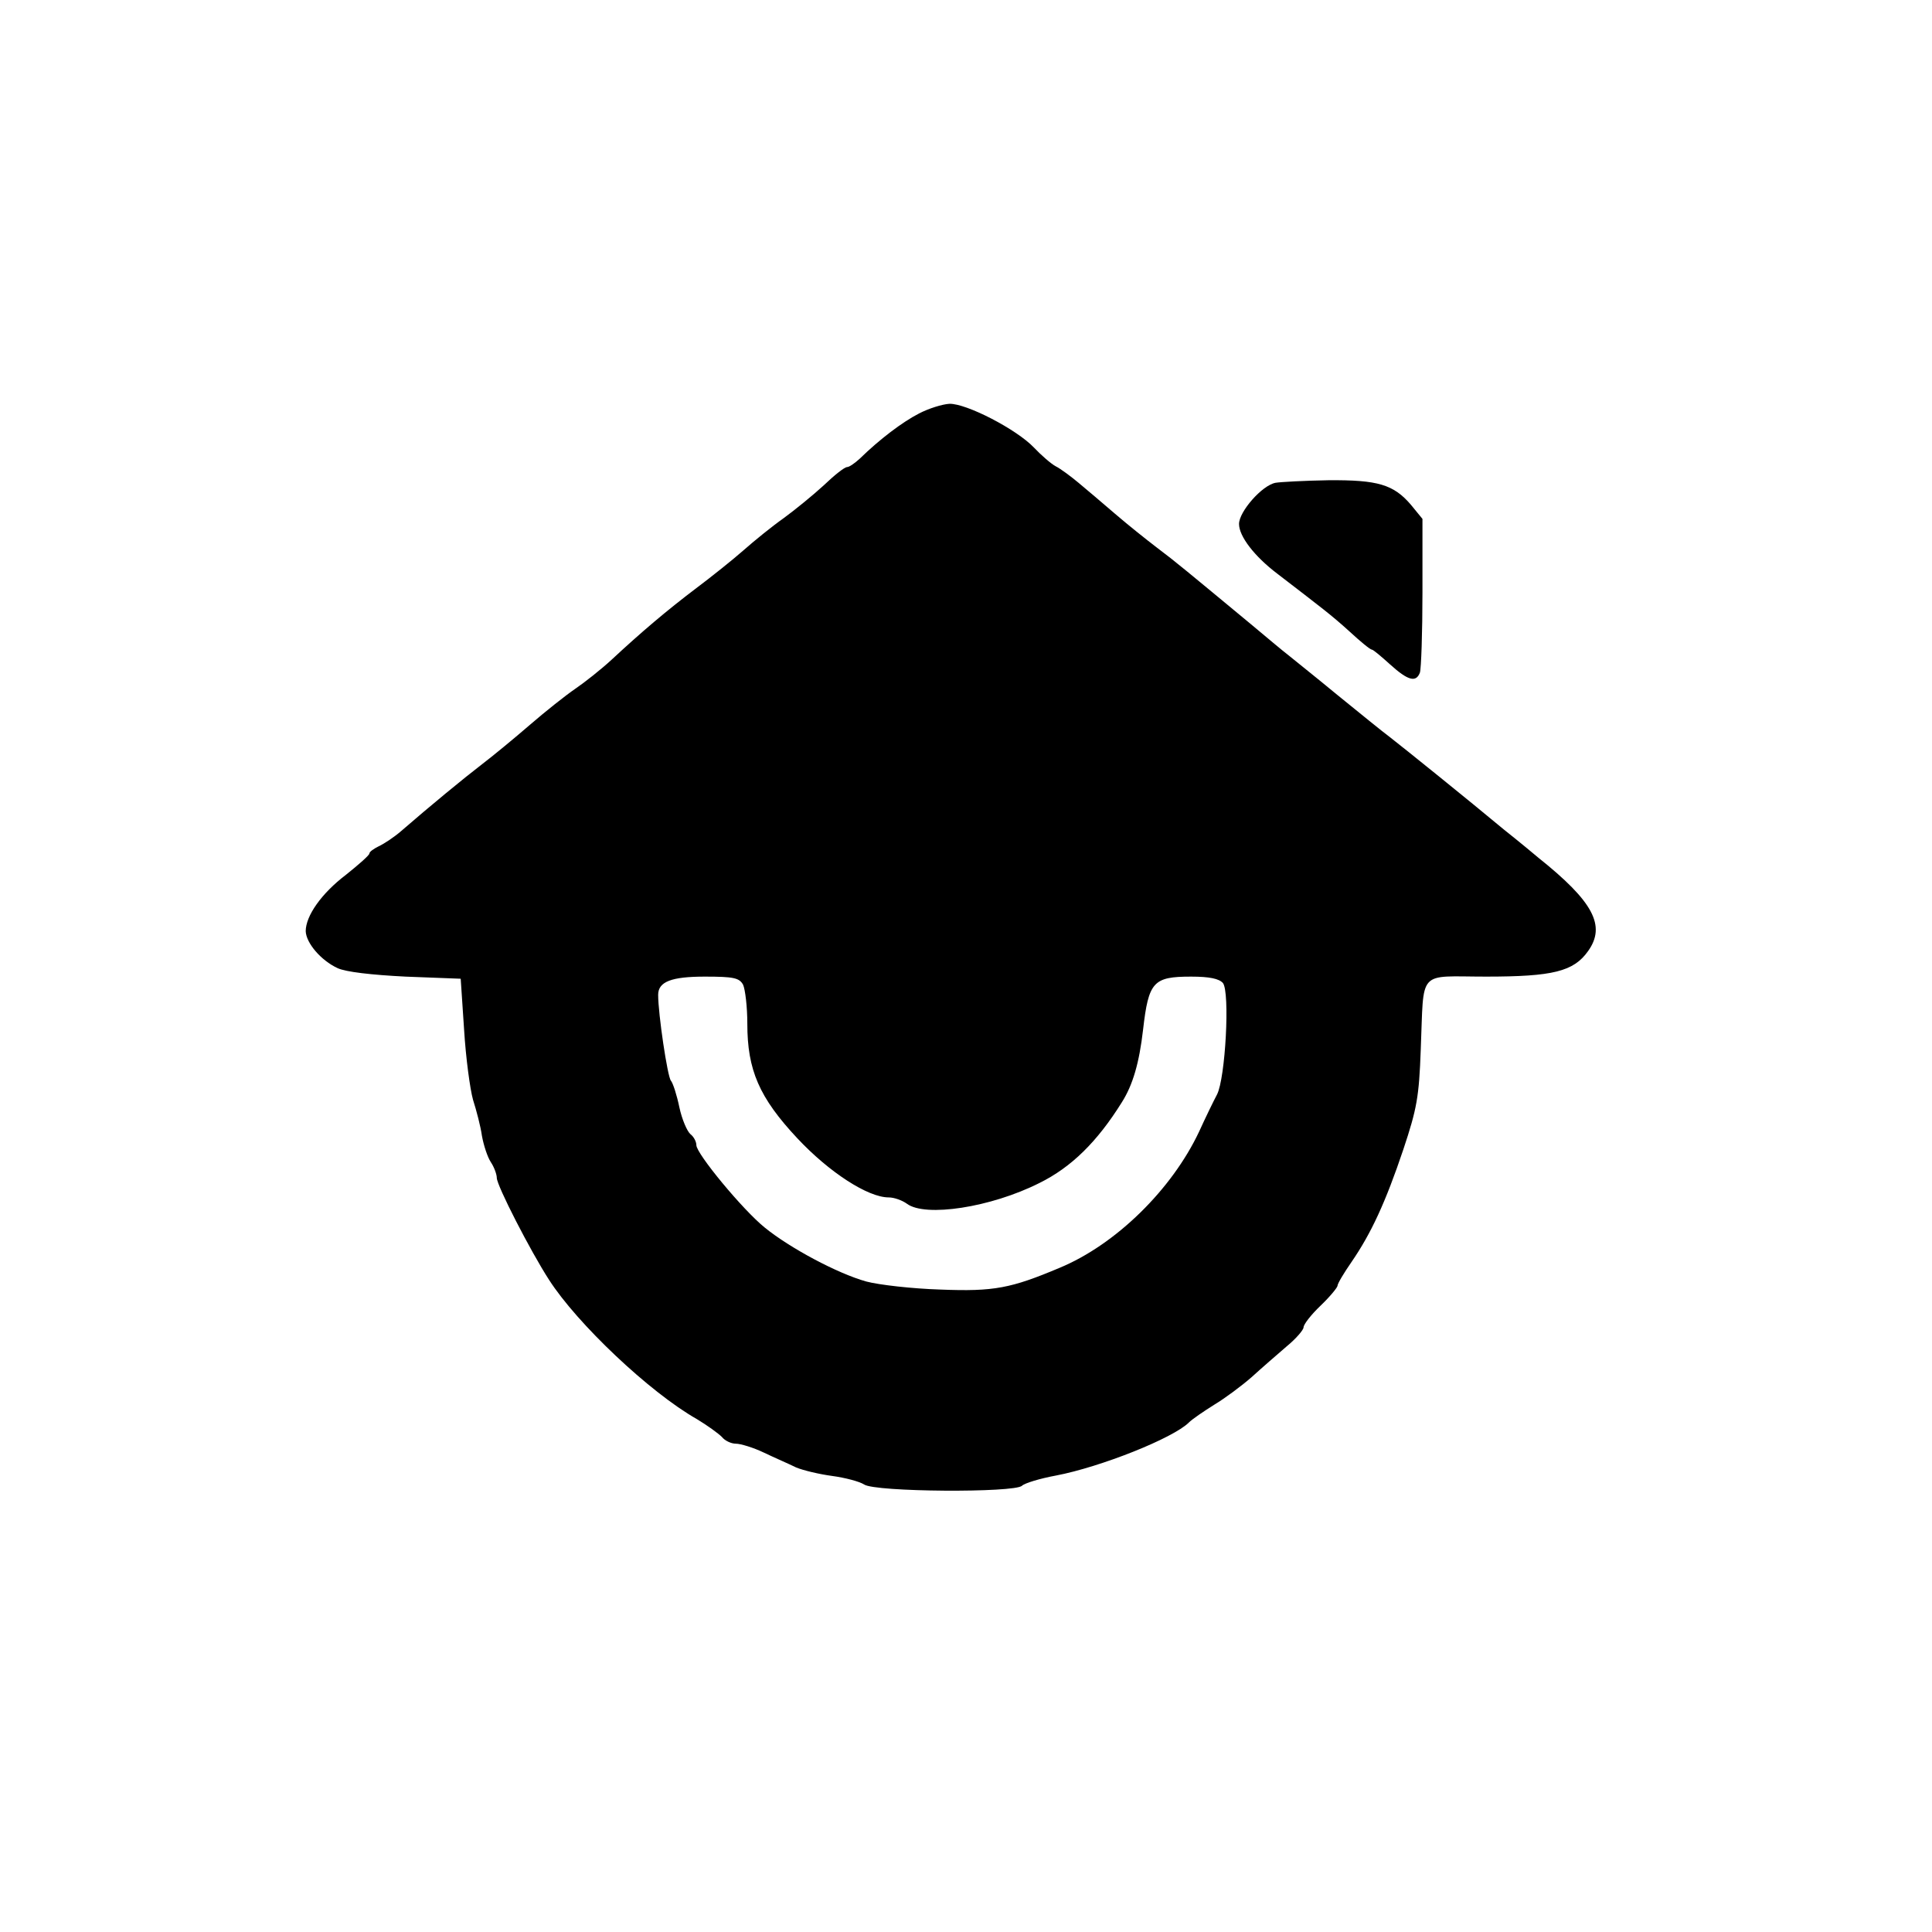
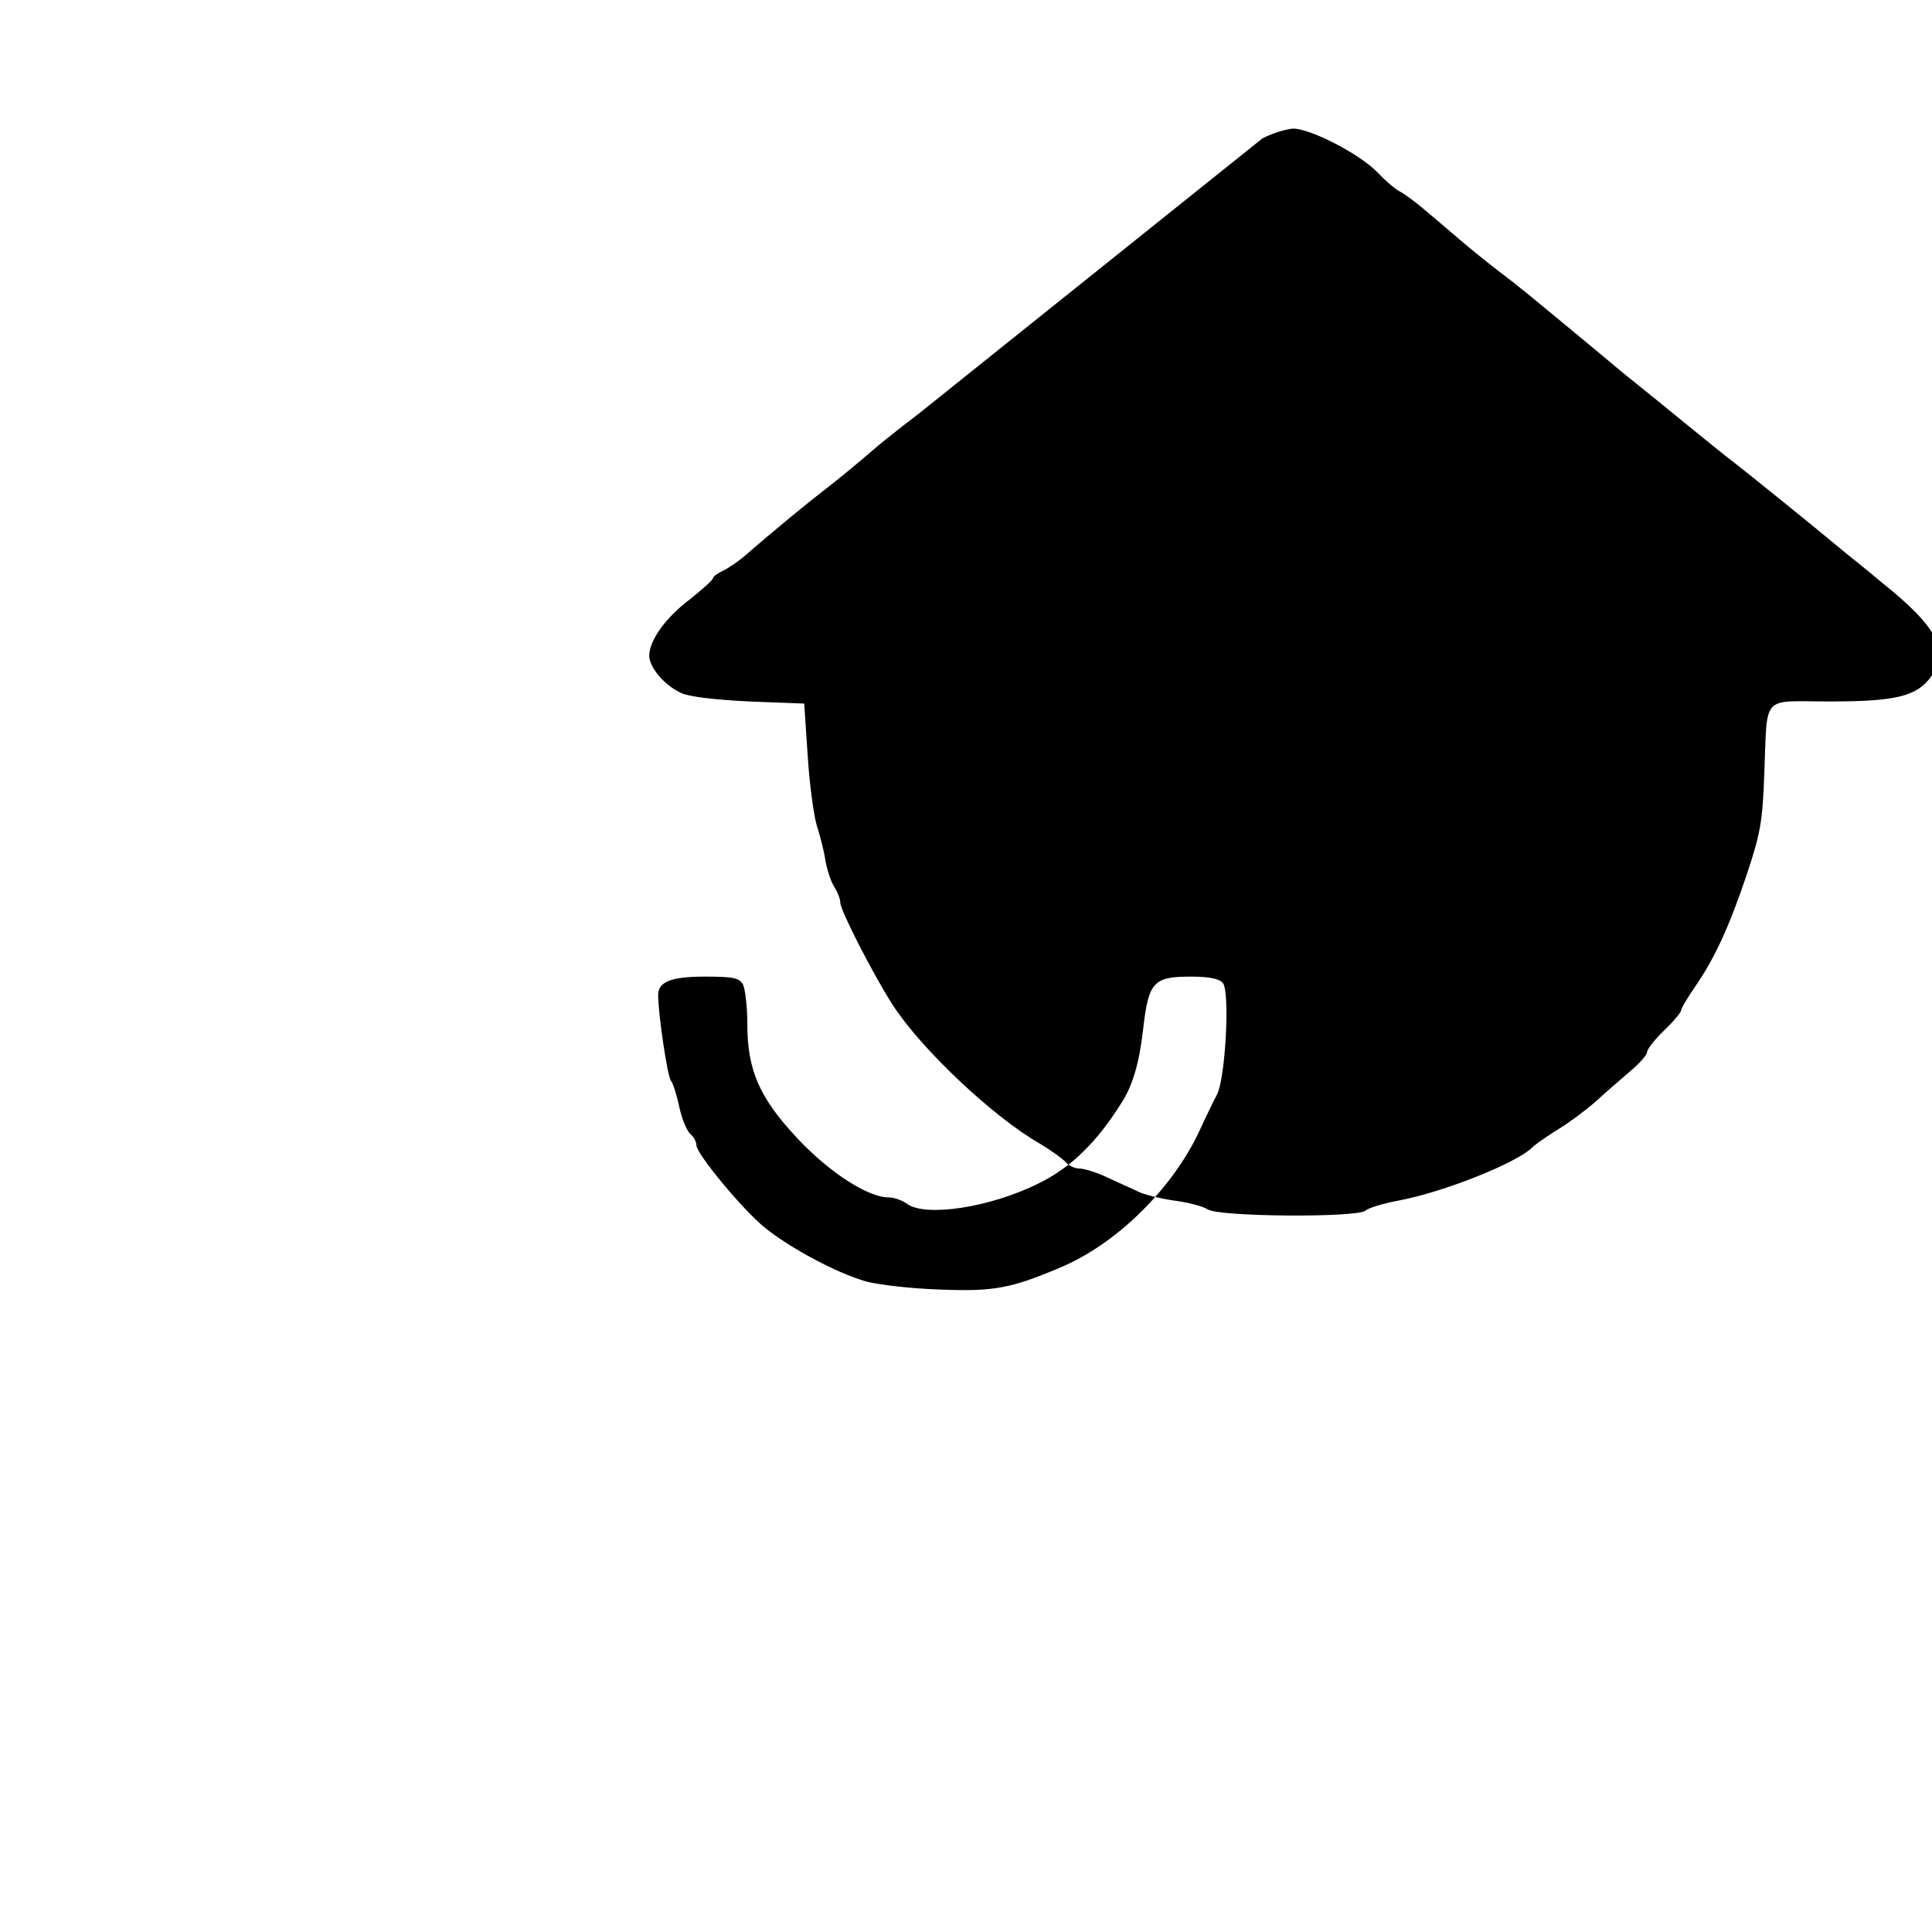
<svg xmlns="http://www.w3.org/2000/svg" version="1" width="606.667" height="606.667" viewBox="0 0 455 455">
-   <path d="M216.4 97.4c-3.9 2-9.3 6.1-13.9 10.6-1.2 1.1-2.5 2-3 2-.6 0-3 1.9-5.5 4.3-2.5 2.3-6.8 5.8-9.4 7.7-2.7 1.9-6.9 5.3-9.5 7.6-2.5 2.2-7.5 6.2-11.1 8.9-7 5.3-12.9 10.3-20 16.9-2.5 2.3-6.3 5.3-8.5 6.8s-7 5.3-10.7 8.5c-3.7 3.2-8.8 7.4-11.3 9.3-4.3 3.3-12.2 9.8-19 15.7-1.6 1.4-4 3-5.3 3.6-1.2.6-2.2 1.3-2.2 1.7 0 .4-2.5 2.6-5.5 5-5.8 4.4-9.5 9.7-9.5 13.3.1 2.8 3.6 6.9 7.5 8.7 1.9.9 8 1.6 16 2l13 .5.8 12c.4 6.6 1.4 14 2.1 16.5.8 2.5 1.8 6.3 2.1 8.5.4 2.2 1.3 5 2.1 6.2.8 1.2 1.4 2.9 1.4 3.7 0 1.8 7.9 17.2 12.3 24 6.6 10.3 23.7 26.5 34.8 32.8 2.5 1.5 5.1 3.4 5.9 4.2.7.9 2.2 1.6 3.3 1.6 1.1 0 4.1.9 6.6 2.1 2.5 1.2 6 2.7 7.6 3.5 1.7.7 5.5 1.6 8.5 2 3 .4 6.4 1.3 7.5 2 2.5 1.8 35.5 2 37.2.3.6-.6 4.2-1.7 8-2.4 10.5-2 27.6-8.8 31.3-12.5.8-.8 3.6-2.7 6-4.2 2.5-1.5 6.4-4.4 8.8-6.5 2.3-2.1 6-5.3 8.2-7.2 2.2-1.8 4-3.9 4-4.5 0-.7 1.8-3 4-5.1 2.2-2.1 4-4.3 4-4.7 0-.5 1.5-3 3.3-5.6 4.6-6.7 8-14 12.2-26.5 3.2-9.6 3.7-12.4 4.1-23.5.8-19.2-1-17.2 15.4-17.2 15.7 0 20.6-1.2 24-6 4.3-6 1.2-11.7-11.7-22-.7-.6-4.3-3.6-8.2-6.7-8.4-7-23.3-19-26.9-21.8-1.5-1.1-6.9-5.5-12.2-9.8-5.2-4.3-10.5-8.5-11.7-9.5-1.2-.9-5.1-4.2-8.7-7.2-15.1-12.5-17.7-14.7-22.1-18-2.5-1.9-7-5.5-9.9-8-2.9-2.5-6.8-5.8-8.6-7.3-1.8-1.5-4.2-3.3-5.4-3.9-1.1-.6-3.4-2.6-5.1-4.4-4.1-4.3-15.9-10.4-19.9-10.3-1.7.1-4.9 1.1-7.2 2.3zM175 231.9c.5 1.1 1 5.2 1 9.2 0 10.9 2.8 17.4 11.8 27 7.5 8 16.6 13.9 21.5 13.9 1.3 0 3.2.7 4.3 1.5 4.3 3.2 19.7.9 31.2-4.9 7.5-3.7 13.6-9.7 19.4-19 2.6-4.1 4.1-9.3 5-17.1 1.3-11.3 2.4-12.5 11.3-12.5 4.4 0 6.6.5 7.5 1.5 1.7 2.1.6 22.5-1.4 26.3-.8 1.5-2.7 5.4-4.2 8.7-6.4 13.6-19.6 26.6-32.9 32.1-11.4 4.8-15.4 5.6-28 5.1-6.6-.2-14.5-1.1-17.5-1.9-6.8-1.9-18-7.9-23.9-12.7-5.2-4.2-16.1-17.4-16.1-19.4 0-.8-.6-2-1.4-2.6-.8-.7-2-3.5-2.6-6.3-.6-2.9-1.5-5.7-2-6.3-.8-.9-3-15.7-3-20.2 0-3.1 3.1-4.3 11-4.3 6.8 0 8.1.3 9 1.9zM300.4 113.7c-3.2.6-8.6 6.8-8.6 9.7 0 2.9 3.6 7.6 9 11.7 10.4 8 12.7 9.7 17 13.6 2.6 2.4 4.9 4.3 5.3 4.3.3 0 2.2 1.6 4.3 3.5 4.2 3.8 6.1 4.3 7 1.9.3-.9.6-9.4.6-18.9v-17.3l-2.7-3.3c-4.1-4.8-7.8-5.9-19.5-5.8-5.7.1-11.2.4-12.4.6z" />
+   <path d="M216.4 97.4s-7 5.3-10.7 8.5c-3.7 3.2-8.8 7.4-11.3 9.3-4.3 3.3-12.2 9.8-19 15.7-1.6 1.4-4 3-5.3 3.6-1.2.6-2.2 1.3-2.2 1.7 0 .4-2.5 2.6-5.5 5-5.8 4.4-9.5 9.7-9.5 13.3.1 2.8 3.6 6.9 7.5 8.7 1.9.9 8 1.6 16 2l13 .5.8 12c.4 6.6 1.4 14 2.1 16.5.8 2.5 1.8 6.3 2.1 8.5.4 2.2 1.3 5 2.1 6.2.8 1.2 1.4 2.9 1.4 3.7 0 1.8 7.9 17.2 12.3 24 6.6 10.3 23.7 26.5 34.8 32.8 2.5 1.5 5.1 3.4 5.9 4.2.7.9 2.2 1.6 3.3 1.6 1.1 0 4.1.9 6.6 2.1 2.5 1.2 6 2.7 7.6 3.5 1.7.7 5.5 1.6 8.5 2 3 .4 6.4 1.3 7.5 2 2.5 1.8 35.5 2 37.2.3.6-.6 4.2-1.7 8-2.4 10.5-2 27.6-8.8 31.3-12.5.8-.8 3.6-2.7 6-4.2 2.5-1.5 6.4-4.4 8.8-6.5 2.3-2.1 6-5.3 8.2-7.2 2.2-1.8 4-3.9 4-4.5 0-.7 1.8-3 4-5.1 2.2-2.1 4-4.3 4-4.7 0-.5 1.5-3 3.3-5.6 4.6-6.7 8-14 12.2-26.5 3.2-9.6 3.7-12.4 4.1-23.5.8-19.2-1-17.2 15.4-17.2 15.7 0 20.6-1.2 24-6 4.3-6 1.2-11.7-11.7-22-.7-.6-4.3-3.6-8.2-6.7-8.4-7-23.3-19-26.9-21.8-1.5-1.1-6.9-5.5-12.2-9.8-5.2-4.3-10.5-8.5-11.7-9.5-1.2-.9-5.1-4.2-8.7-7.2-15.1-12.5-17.7-14.7-22.1-18-2.5-1.9-7-5.5-9.9-8-2.9-2.5-6.8-5.8-8.6-7.3-1.8-1.5-4.2-3.3-5.4-3.9-1.1-.6-3.4-2.6-5.1-4.4-4.1-4.3-15.9-10.4-19.9-10.3-1.7.1-4.9 1.1-7.2 2.3zM175 231.9c.5 1.1 1 5.2 1 9.2 0 10.9 2.8 17.4 11.8 27 7.5 8 16.6 13.9 21.5 13.9 1.3 0 3.2.7 4.3 1.5 4.3 3.2 19.7.9 31.2-4.9 7.5-3.7 13.6-9.7 19.4-19 2.6-4.1 4.1-9.3 5-17.1 1.3-11.3 2.4-12.5 11.3-12.5 4.4 0 6.6.5 7.5 1.5 1.7 2.1.6 22.5-1.4 26.3-.8 1.5-2.7 5.4-4.2 8.7-6.4 13.6-19.6 26.6-32.9 32.1-11.4 4.8-15.4 5.6-28 5.1-6.6-.2-14.5-1.1-17.5-1.9-6.8-1.9-18-7.9-23.9-12.7-5.2-4.2-16.1-17.4-16.1-19.4 0-.8-.6-2-1.4-2.6-.8-.7-2-3.5-2.6-6.3-.6-2.9-1.5-5.7-2-6.3-.8-.9-3-15.7-3-20.2 0-3.1 3.1-4.3 11-4.3 6.8 0 8.1.3 9 1.9zM300.4 113.7c-3.2.6-8.6 6.8-8.6 9.7 0 2.9 3.6 7.6 9 11.7 10.4 8 12.7 9.7 17 13.6 2.6 2.4 4.9 4.3 5.3 4.3.3 0 2.2 1.6 4.3 3.5 4.2 3.8 6.1 4.3 7 1.9.3-.9.6-9.4.6-18.9v-17.3l-2.7-3.3c-4.1-4.8-7.8-5.9-19.5-5.8-5.7.1-11.2.4-12.4.6z" />
</svg>